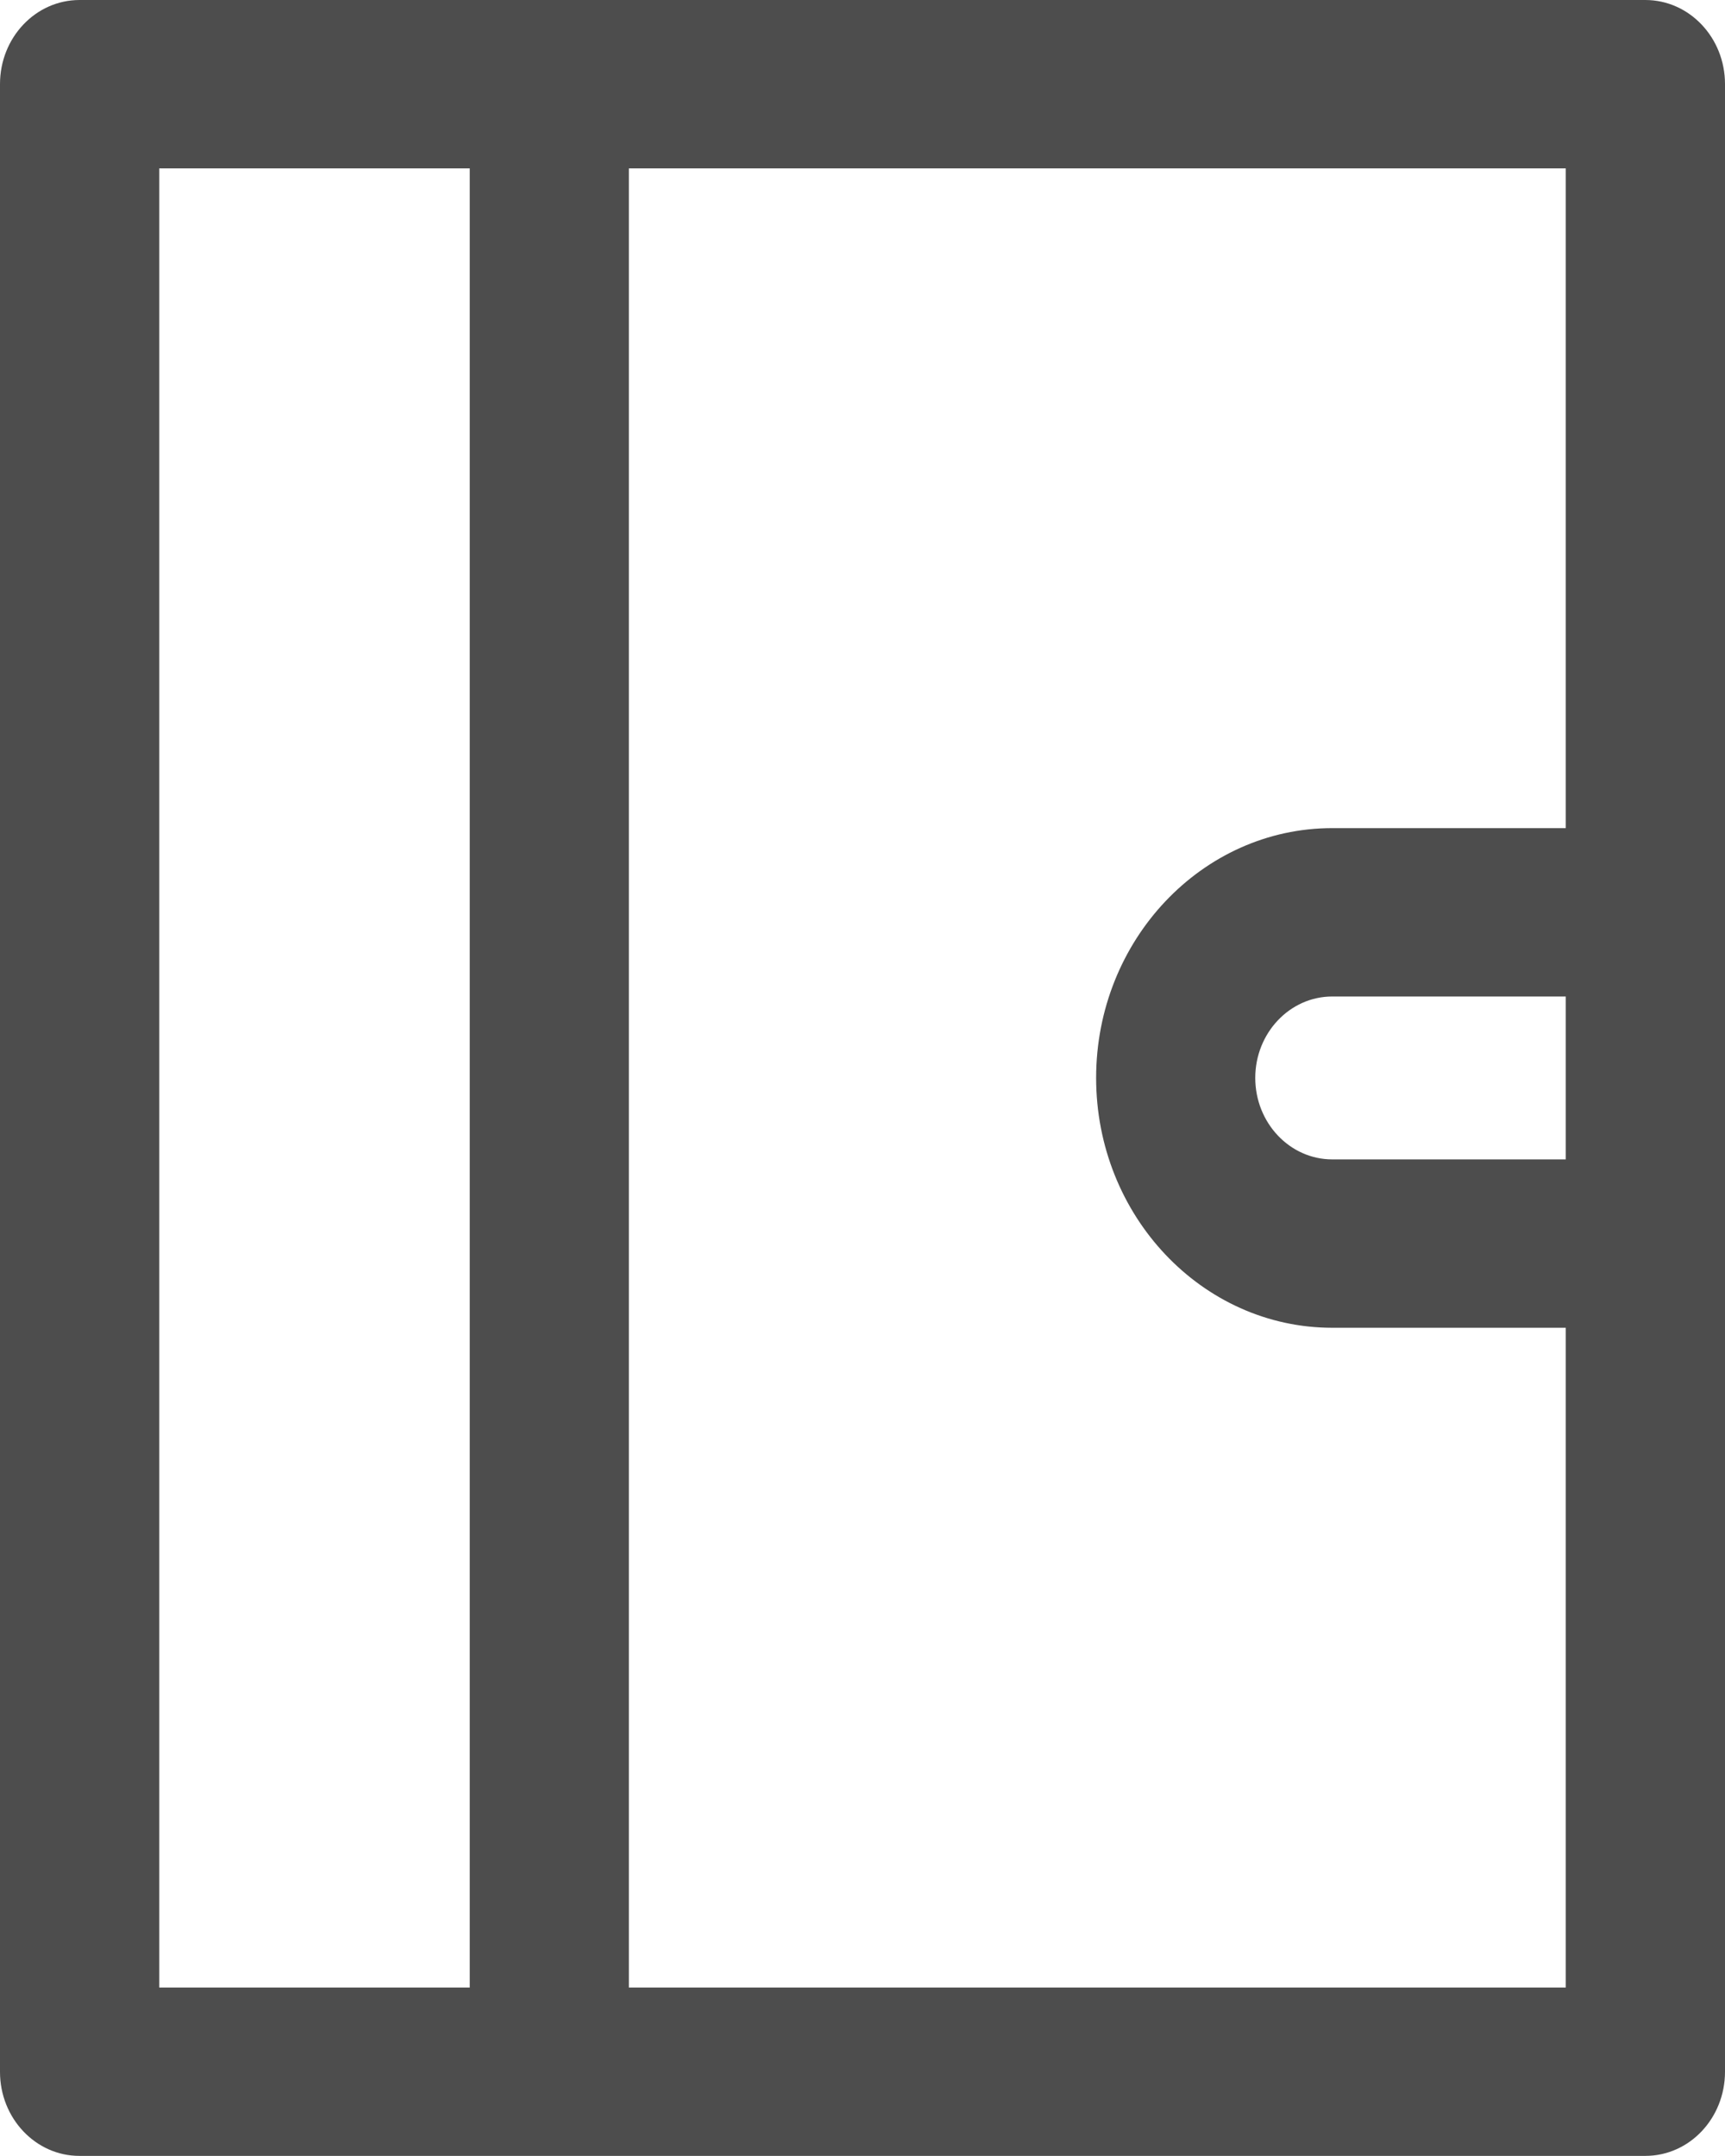
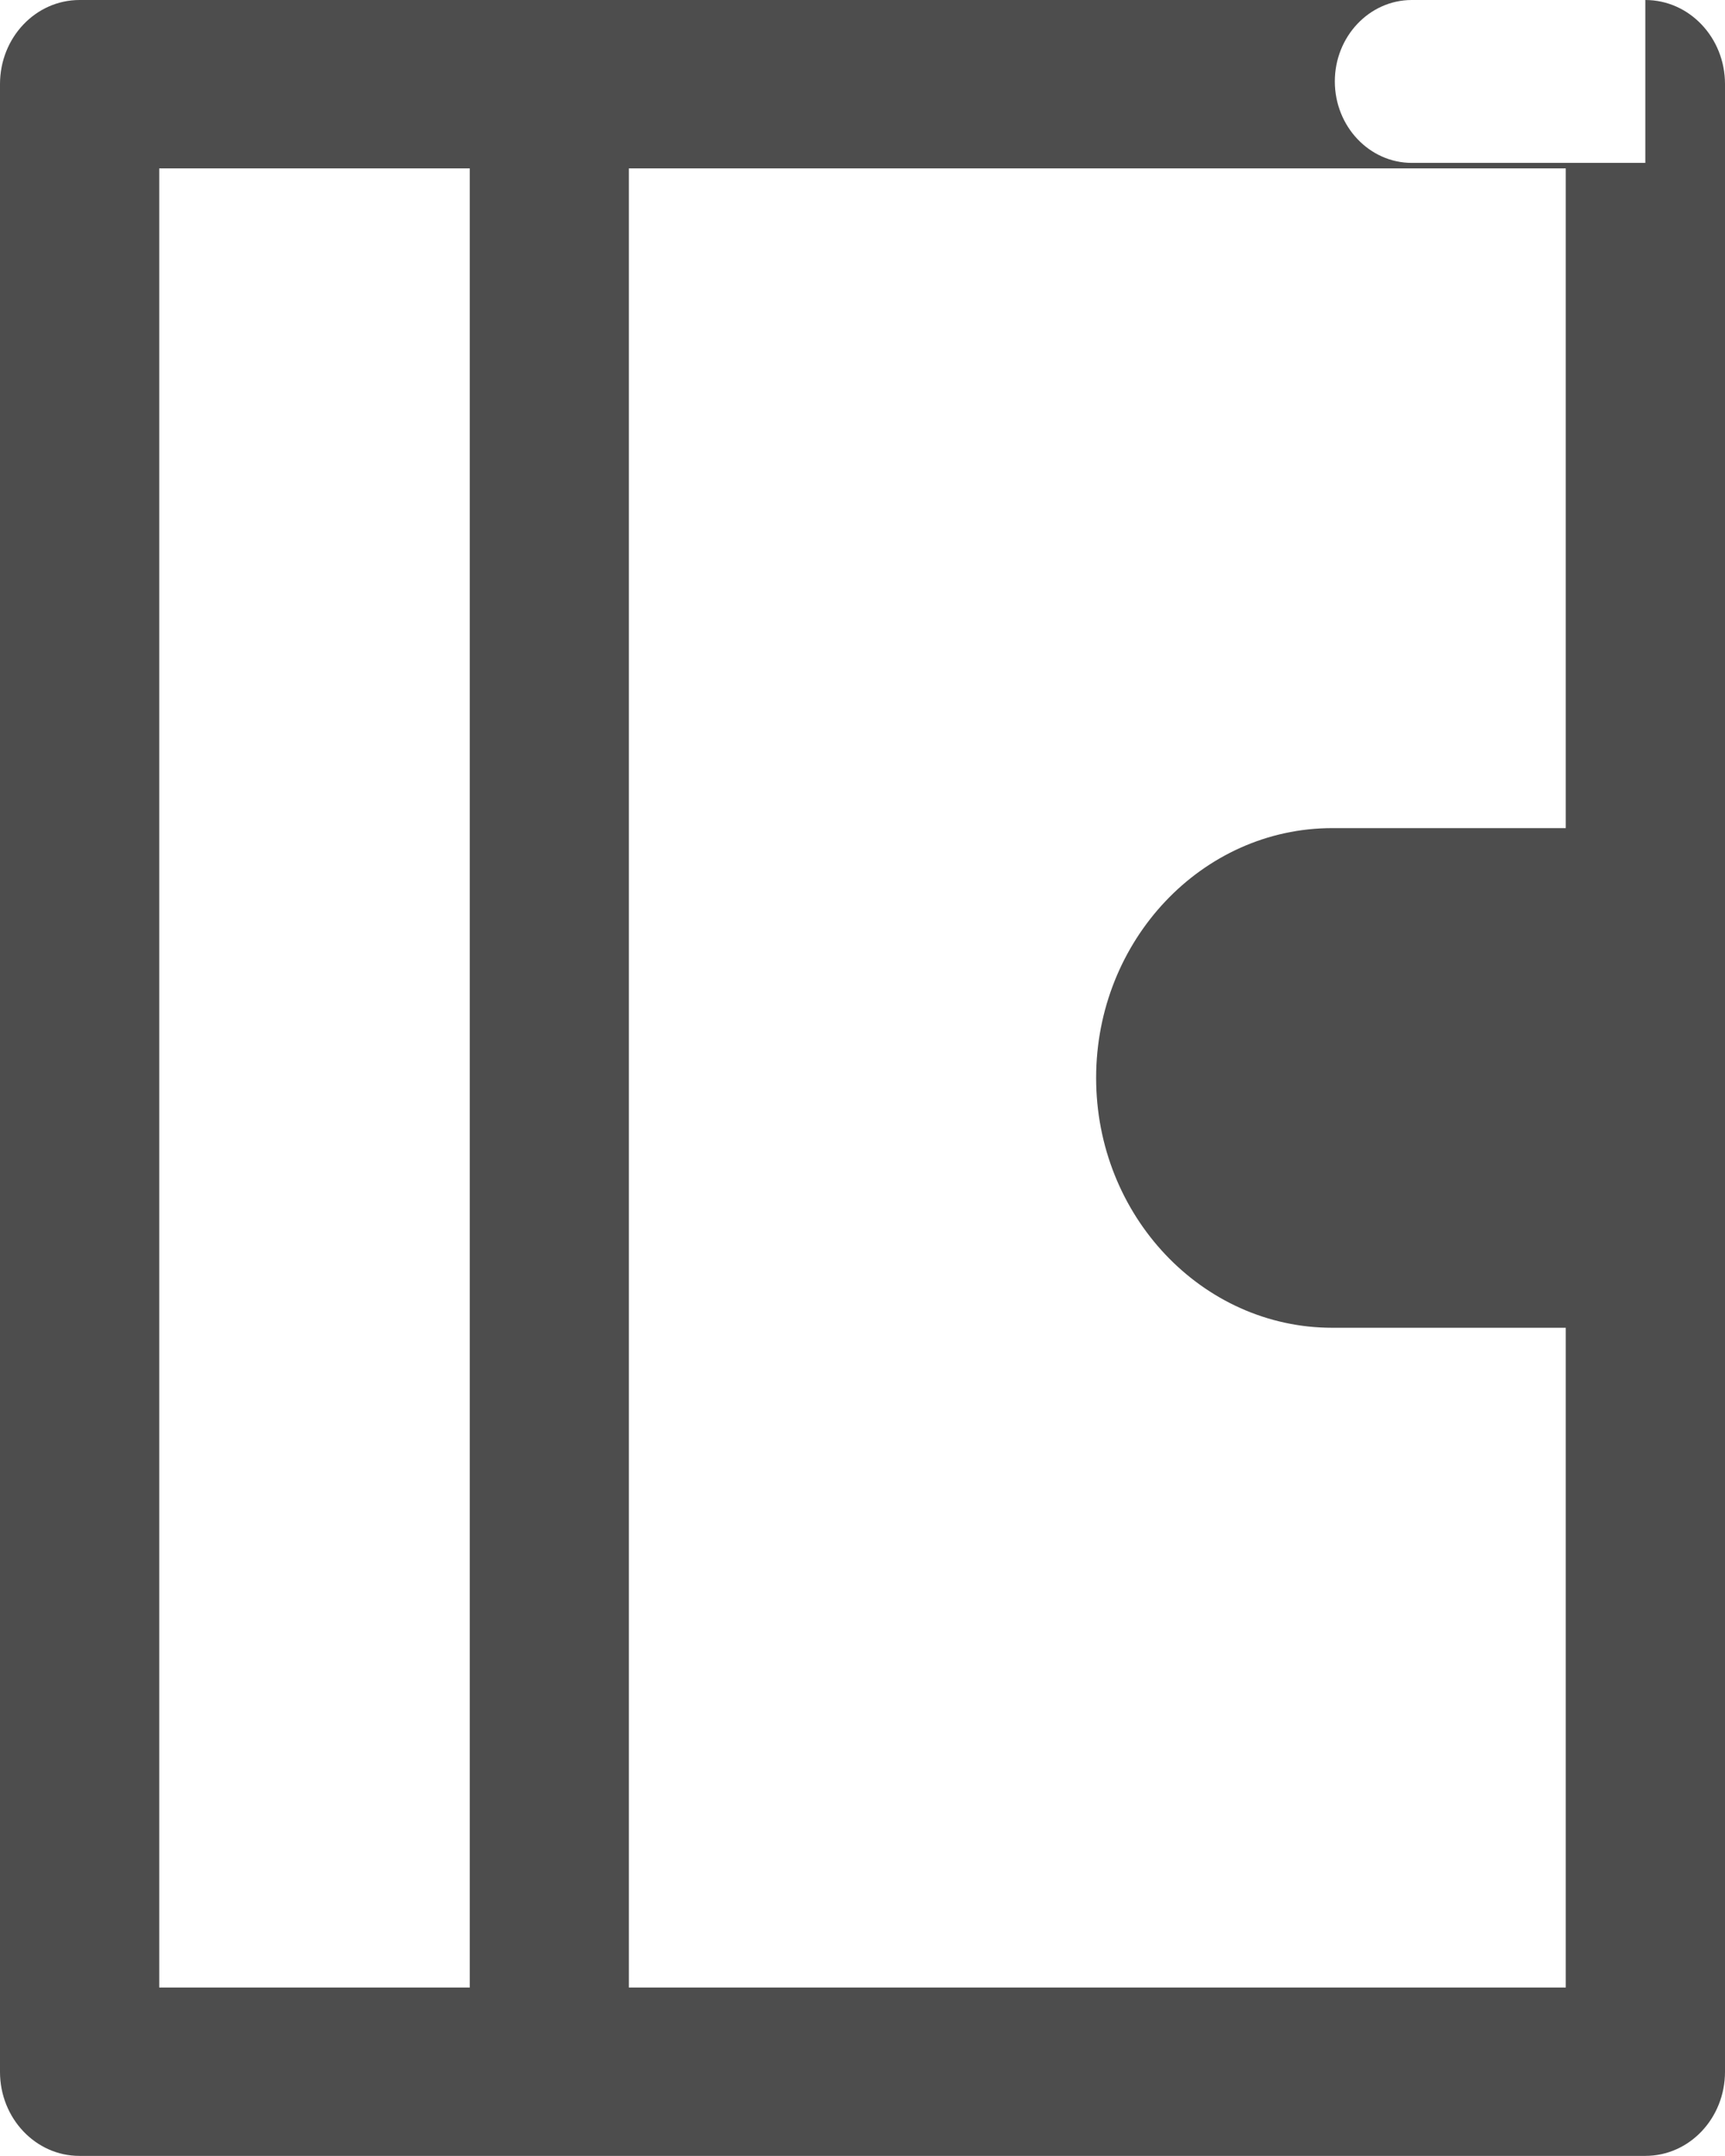
<svg xmlns="http://www.w3.org/2000/svg" width="16" height="20" viewBox="0 0 16 20">
  <g>
    <g>
-       <path fill="#4d4d4d" d="M15.261 0c.408 0 .739.349.739.78v18.438c0 .432-.33.781-.739.781H.738C.331 20 0 19.65 0 19.22V.78C0 .349.33 0 .738 0zm-.738 9.244h-2.166c-.394 0-.714.339-.714.755 0 .417.32.756.714.756h2.166zM1.477 18.437h2.88V1.562h-2.88zm13.046 0v-6.12h-2.166c-1.208 0-2.19-1.04-2.19-2.318 0-1.277.982-2.317 2.19-2.317h2.166v-6.12h-8.69v16.875z" />
+       <path fill="#4d4d4d" d="M15.261 0c.408 0 .739.349.739.78v18.438c0 .432-.33.781-.739.781H.738C.331 20 0 19.65 0 19.22V.78C0 .349.33 0 .738 0zh-2.166c-.394 0-.714.339-.714.755 0 .417.32.756.714.756h2.166zM1.477 18.437h2.88V1.562h-2.88zm13.046 0v-6.12h-2.166c-1.208 0-2.19-1.04-2.19-2.318 0-1.277.982-2.317 2.19-2.317h2.166v-6.12h-8.69v16.875z" />
    </g>
  </g>
</svg>